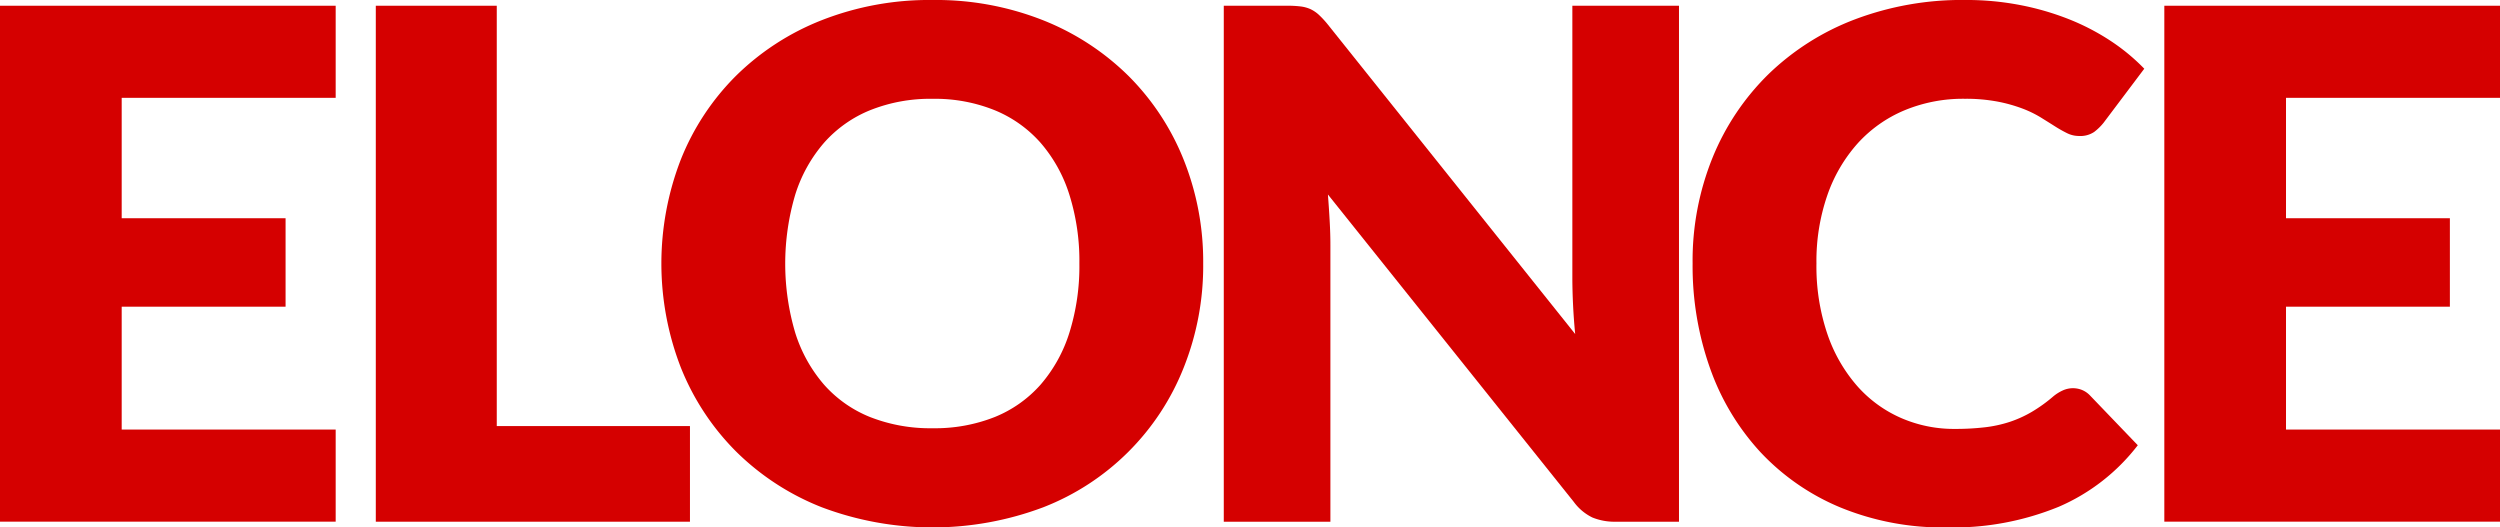
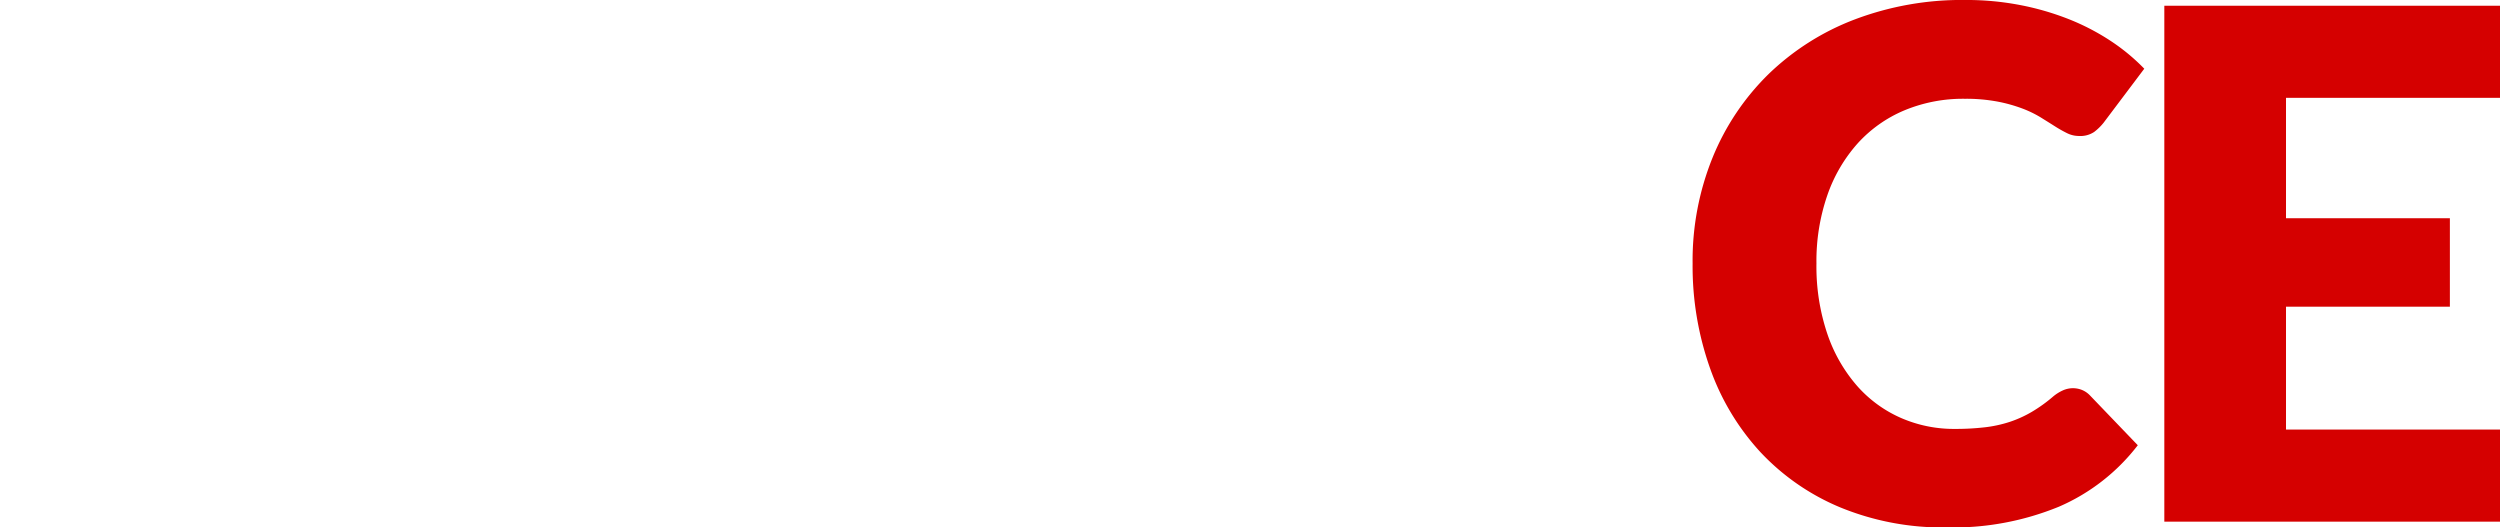
<svg xmlns="http://www.w3.org/2000/svg" width="237" height="50" viewBox="0 0 237 50">
  <g id="logo-elonce" transform="translate(-116.535 -240.387)">
-     <path id="Trazado_1" data-name="Trazado 1" d="M148.357,241.67V250.4H128.071v11.415h15.536V270.2H128.071v11.648h20.286v8.731H116.535V241.67Z" transform="translate(0 -0.739)" fill="#d50000" />
-     <path id="Trazado_2" data-name="Trazado 2" d="M212.085,281.518H230.4v9.066H200.618V241.67h11.467Z" transform="translate(-48.457 -0.739)" fill="#d50000" />
-     <path id="Trazado_3" data-name="Trazado 3" d="M318.438,265.37a26.052,26.052,0,0,1-1.849,9.87,23.459,23.459,0,0,1-13.3,13.232,29.792,29.792,0,0,1-21.017,0,24.053,24.053,0,0,1-8.125-5.29,23.644,23.644,0,0,1-5.224-7.942,27.271,27.271,0,0,1,0-19.744,23.449,23.449,0,0,1,5.224-7.922,24.144,24.144,0,0,1,8.125-5.271,27.9,27.9,0,0,1,10.518-1.916,27.579,27.579,0,0,1,10.5,1.932,24.233,24.233,0,0,1,8.091,5.29,23.6,23.6,0,0,1,5.208,7.922A26,26,0,0,1,318.438,265.37Zm-11.738,0a20.977,20.977,0,0,0-.95-6.532,13.808,13.808,0,0,0-2.731-4.918,11.745,11.745,0,0,0-4.359-3.089,15.11,15.11,0,0,0-5.868-1.076,15.334,15.334,0,0,0-5.921,1.076,11.712,11.712,0,0,0-4.375,3.089,13.8,13.8,0,0,0-2.732,4.918,23.05,23.05,0,0,0,0,13.1,13.817,13.817,0,0,0,2.732,4.918,11.6,11.6,0,0,0,4.375,3.072,15.592,15.592,0,0,0,5.921,1.056,15.364,15.364,0,0,0,5.868-1.056,11.635,11.635,0,0,0,4.359-3.072,13.827,13.827,0,0,0,2.731-4.918A21.1,21.1,0,0,0,306.7,265.37Z" transform="translate(-87.84 0)" fill="#d50000" />
-     <path id="Trazado_4" data-name="Trazado 4" d="M402.172,241.738a3.284,3.284,0,0,1,.914.249,3.165,3.165,0,0,1,.782.521,8.873,8.873,0,0,1,.847.909l23.476,29.374q-.136-1.412-.2-2.739t-.068-2.5V241.67h10.109v48.914h-5.97a5.551,5.551,0,0,1-2.24-.4,4.757,4.757,0,0,1-1.763-1.479L404.75,259.563q.1,1.278.167,2.5c.046.816.069,1.585.069,2.3v26.221H394.878V241.67h6.036A9.849,9.849,0,0,1,402.172,241.738Z" transform="translate(-162.329 -0.739)" fill="#d50000" />
    <path id="Trazado_5" data-name="Trazado 5" d="M538.881,277.188a2.36,2.36,0,0,1,.815.152,2.206,2.206,0,0,1,.779.52l4.546,4.736a18.868,18.868,0,0,1-7.481,5.828,26.462,26.462,0,0,1-10.635,1.963,25.543,25.543,0,0,1-10.092-1.9,21.88,21.88,0,0,1-7.566-5.238,22.991,22.991,0,0,1-4.766-7.926,28.967,28.967,0,0,1-1.663-9.955,26.014,26.014,0,0,1,1.9-10.056,23.434,23.434,0,0,1,5.31-7.91,24.033,24.033,0,0,1,8.158-5.171,28.735,28.735,0,0,1,10.484-1.846,26.865,26.865,0,0,1,5.24.489,25.792,25.792,0,0,1,4.6,1.341,21.8,21.8,0,0,1,3.937,2.049,18.88,18.88,0,0,1,3.189,2.637l-3.868,5.137a5.076,5.076,0,0,1-.88.856,2.332,2.332,0,0,1-1.426.384,2.543,2.543,0,0,1-1.152-.27,12.234,12.234,0,0,1-1.154-.653c-.407-.259-.855-.537-1.34-.839a10.368,10.368,0,0,0-1.73-.839,14.42,14.42,0,0,0-2.341-.656,16.28,16.28,0,0,0-3.139-.27,14.463,14.463,0,0,0-5.7,1.093,12.494,12.494,0,0,0-4.428,3.121,14.459,14.459,0,0,0-2.884,4.919,19.124,19.124,0,0,0-1.036,6.483,19.964,19.964,0,0,0,1.036,6.684,14.633,14.633,0,0,0,2.817,4.918,11.9,11.9,0,0,0,4.154,3.036,12.523,12.523,0,0,0,5.089,1.043,24.22,24.22,0,0,0,2.849-.151,12.01,12.01,0,0,0,2.394-.521,10.9,10.9,0,0,0,2.1-.958,14.2,14.2,0,0,0,2.018-1.457,4,4,0,0,1,.882-.555A2.35,2.35,0,0,1,538.881,277.188Z" transform="translate(-225.824 0)" fill="#d50000" />
    <path id="Trazado_6" data-name="Trazado 6" d="M640.182,241.67V250.4H619.895v11.415H635.43V270.2H619.895v11.648h20.287v8.731H608.36V241.67Z" transform="translate(-286.647 -0.739)" fill="#d50000" />
  </g>
</svg>